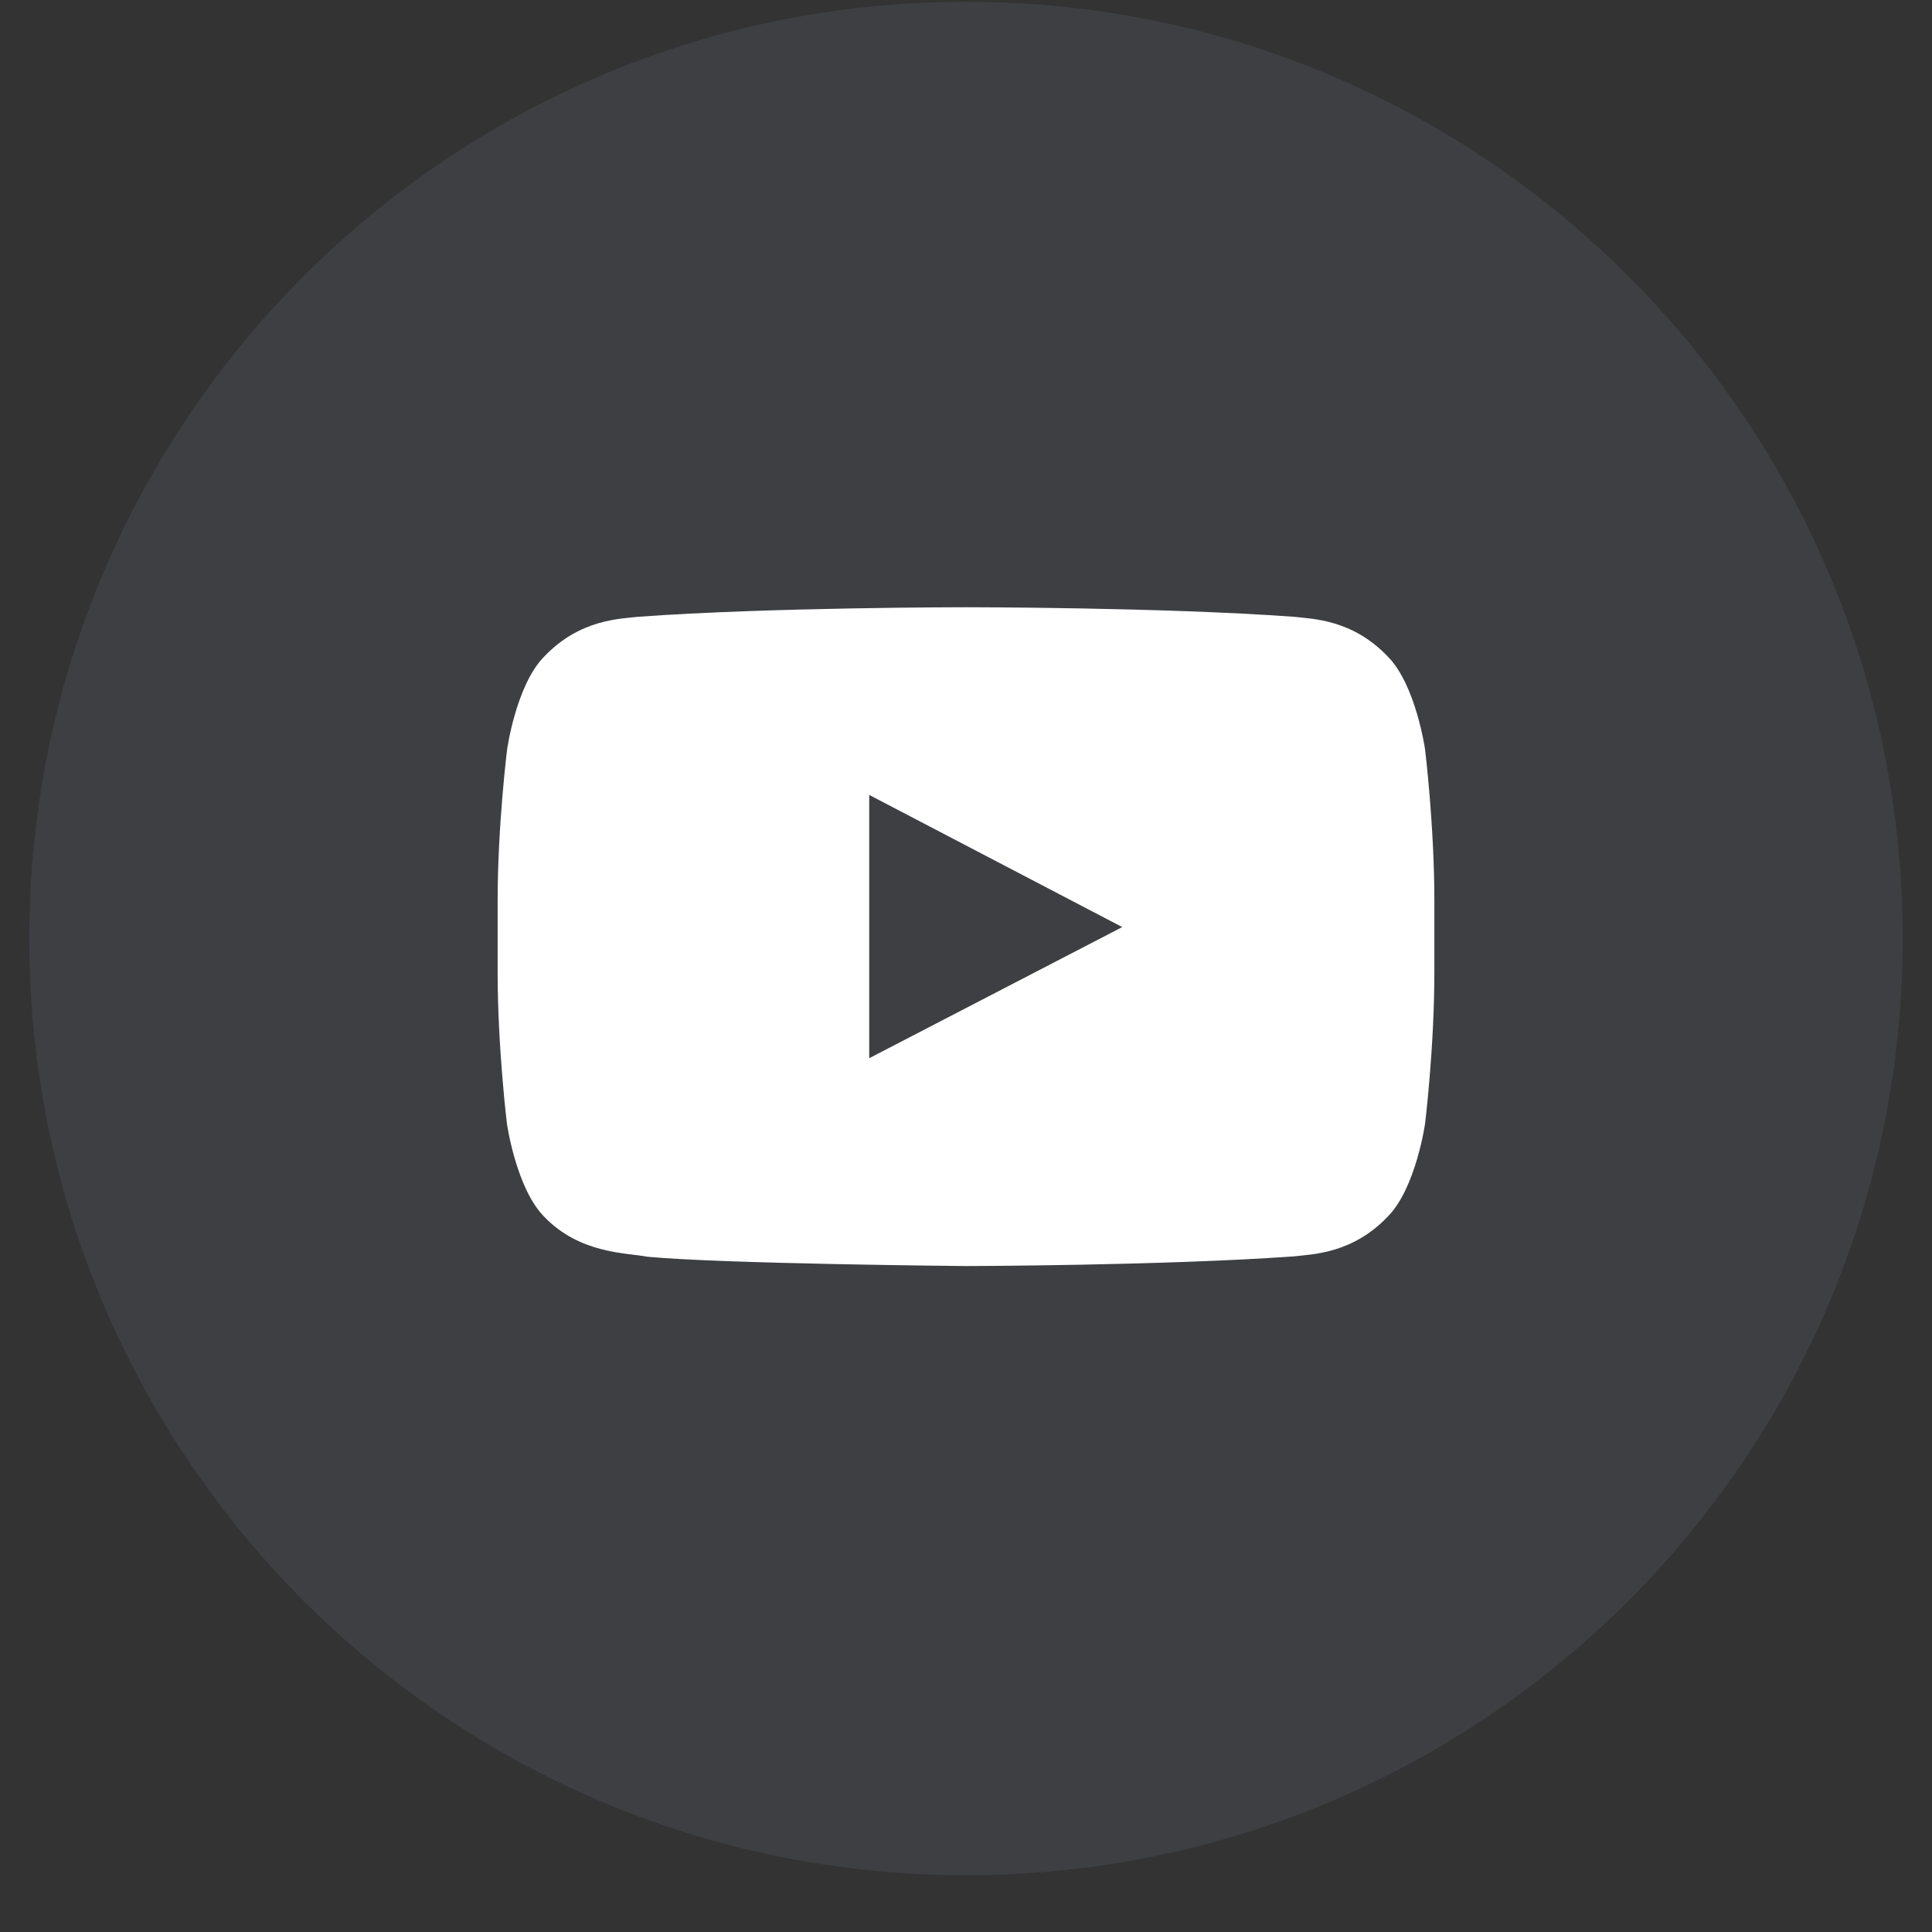
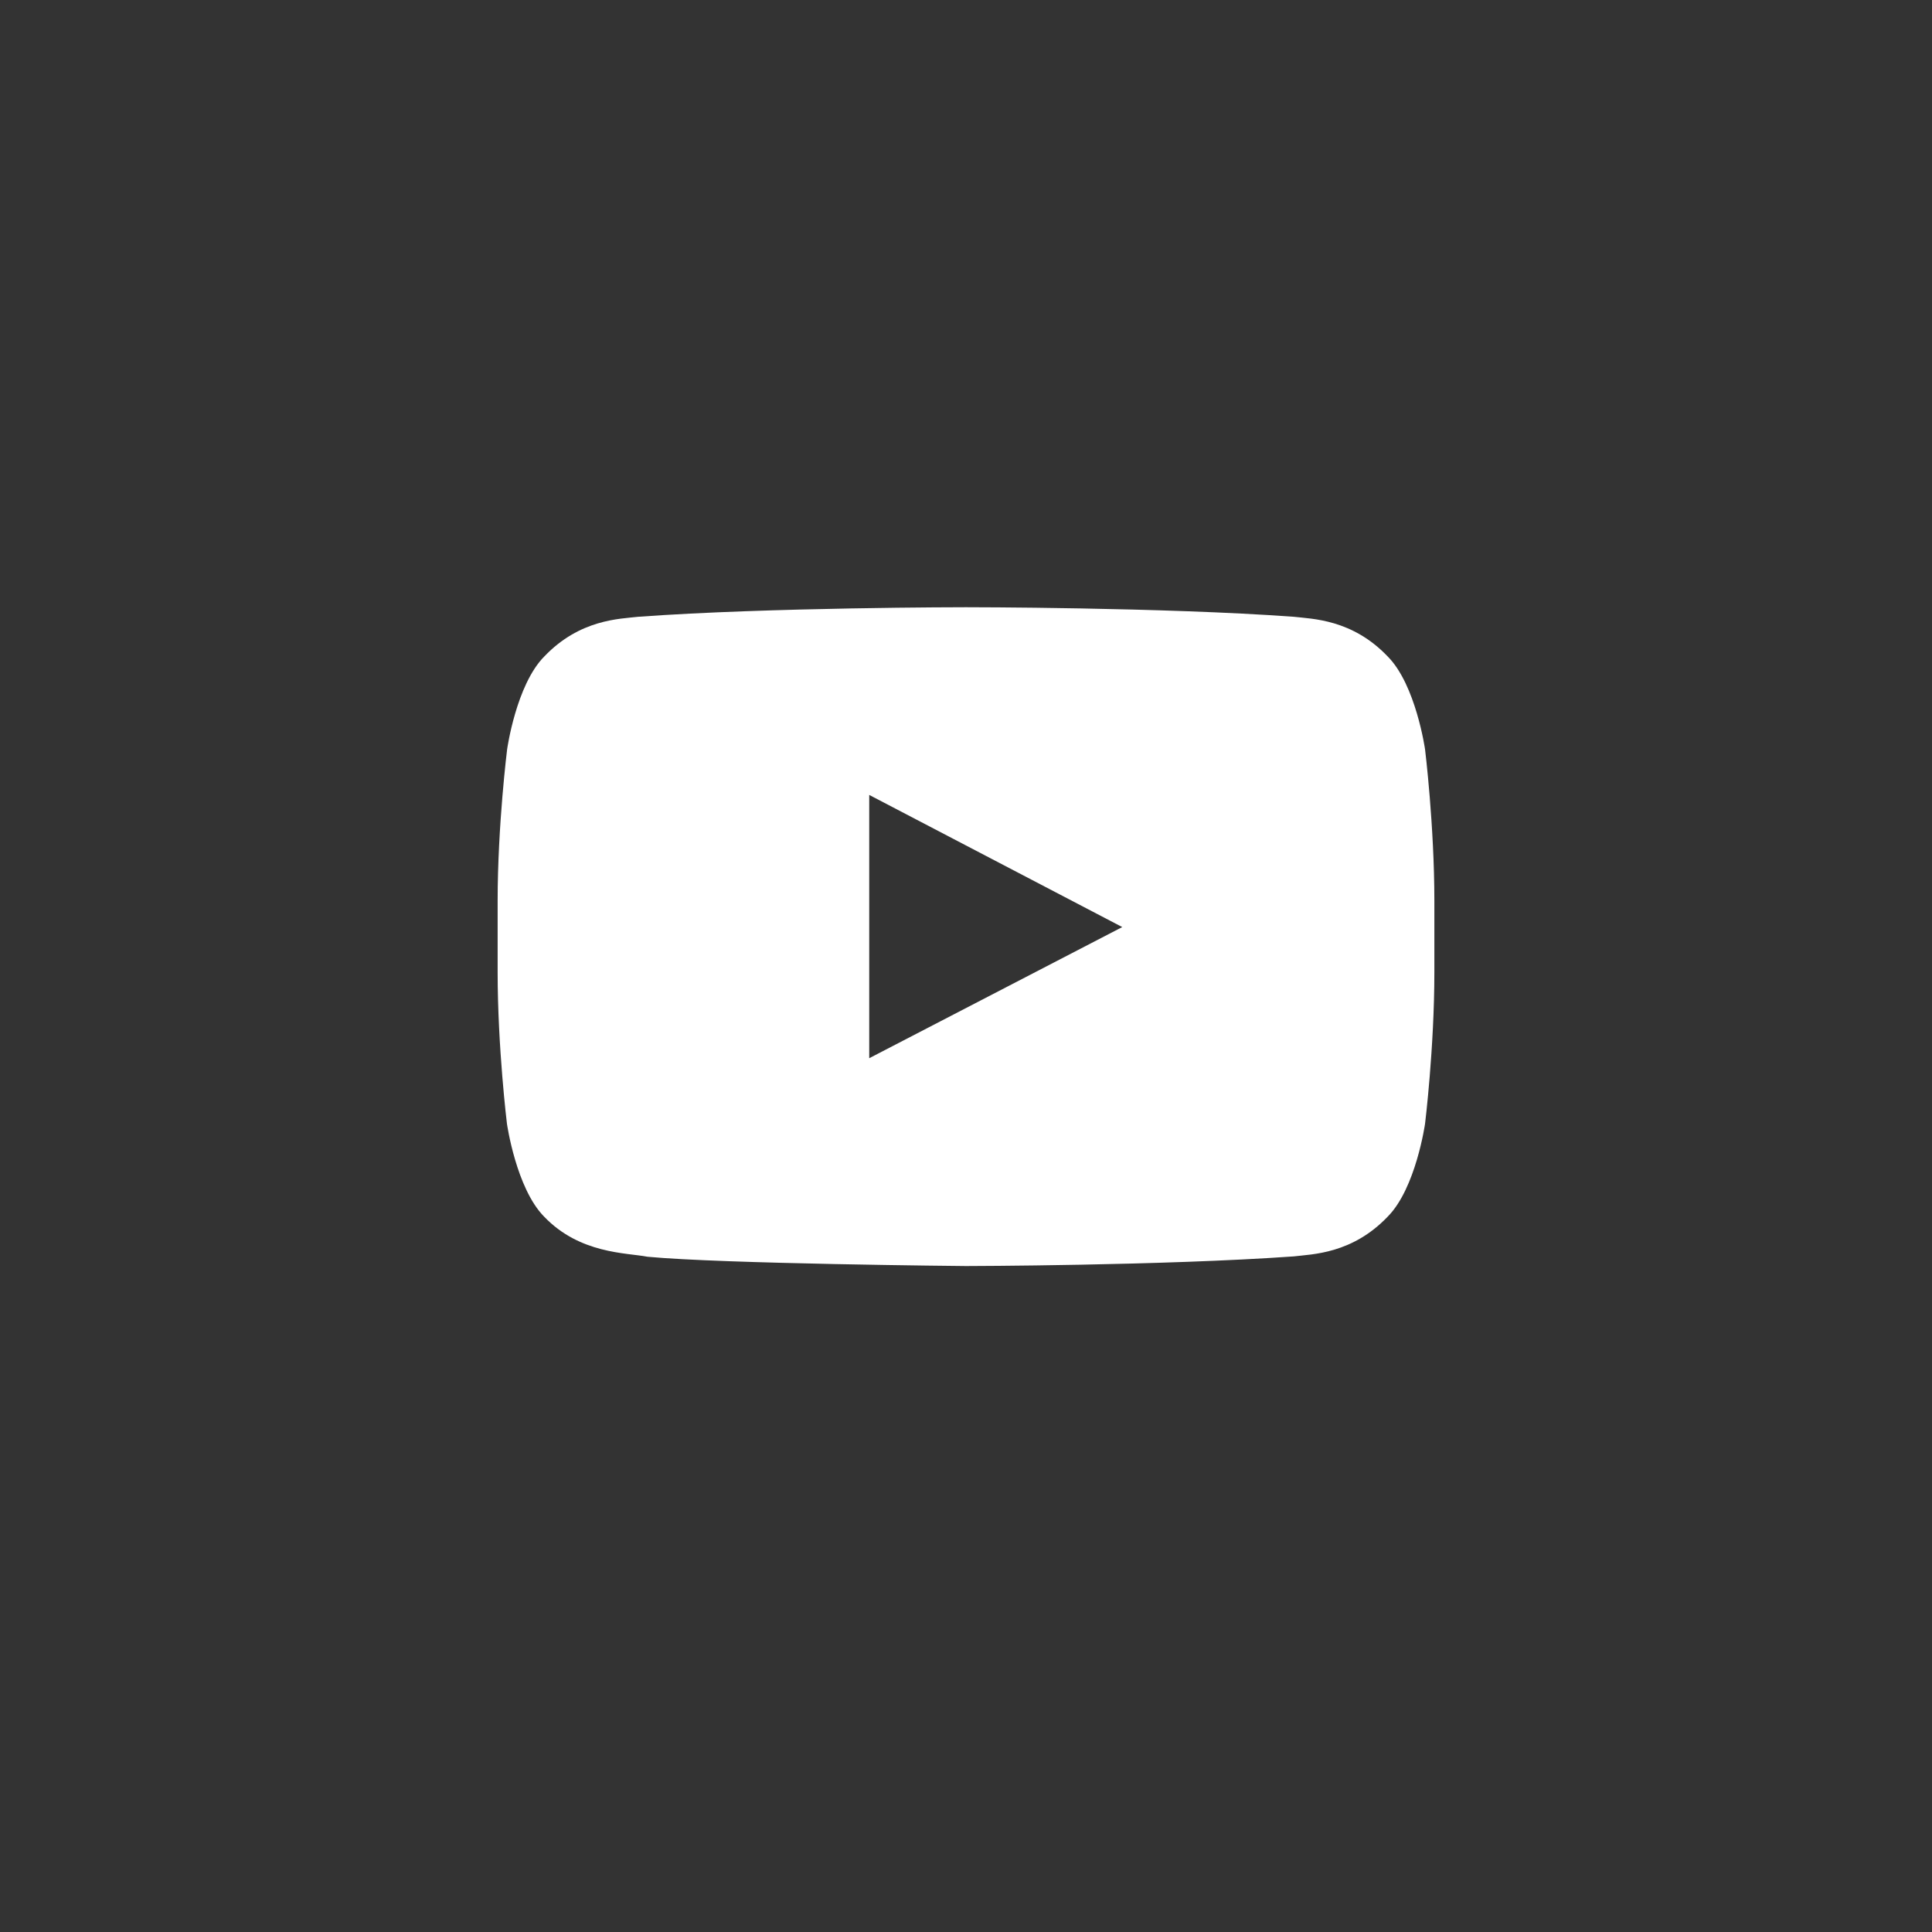
<svg xmlns="http://www.w3.org/2000/svg" width="33" height="33" viewBox="0 0 33 33" fill="none">
  <rect x="0" y="0" width="33" height="33" fill="#333333" stroke="none" />
  <g clip-path="url(#clip0_901_1211)">
-     <path opacity="0.3" d="M16.5 32.03C25.337 32.03 32.5 24.867 32.5 16.03C32.5 7.194 25.337 0.03 16.5 0.03C7.663 0.03 0.5 7.194 0.5 16.03C0.5 24.867 7.663 32.03 16.5 32.03Z" fill="#565A69" />
    <g clip-path="url(#clip1_901_1211)">
      <path d="M24.341 12.8C24.341 12.8 24.184 11.697 23.703 11.213C23.094 10.575 22.413 10.572 22.1 10.535C19.863 10.372 16.503 10.372 16.503 10.372H16.497C16.497 10.372 13.137 10.372 10.9 10.535C10.588 10.572 9.906 10.575 9.297 11.213C8.816 11.697 8.662 12.8 8.662 12.8C8.662 12.8 8.5 14.097 8.5 15.391V16.603C8.5 17.897 8.659 19.194 8.659 19.194C8.659 19.194 8.816 20.297 9.294 20.781C9.903 21.419 10.703 21.397 11.059 21.466C12.341 21.588 16.5 21.625 16.5 21.625C16.5 21.625 19.863 21.619 22.1 21.46C22.413 21.422 23.094 21.419 23.703 20.781C24.184 20.297 24.341 19.194 24.341 19.194C24.341 19.194 24.5 17.9 24.5 16.603V15.391C24.5 14.097 24.341 12.8 24.341 12.8ZM14.847 18.075V13.578L19.169 15.835L14.847 18.075Z" fill="white" />
    </g>
  </g>
  <defs>
    <clipPath id="clip0_901_1211">
      <rect width="32" height="32" fill="white" transform="translate(0.5 0.03)" />
    </clipPath>
    <clipPath id="clip1_901_1211">
      <rect width="16" height="16" fill="white" transform="translate(8.5 8)" />
    </clipPath>
  </defs>
</svg>